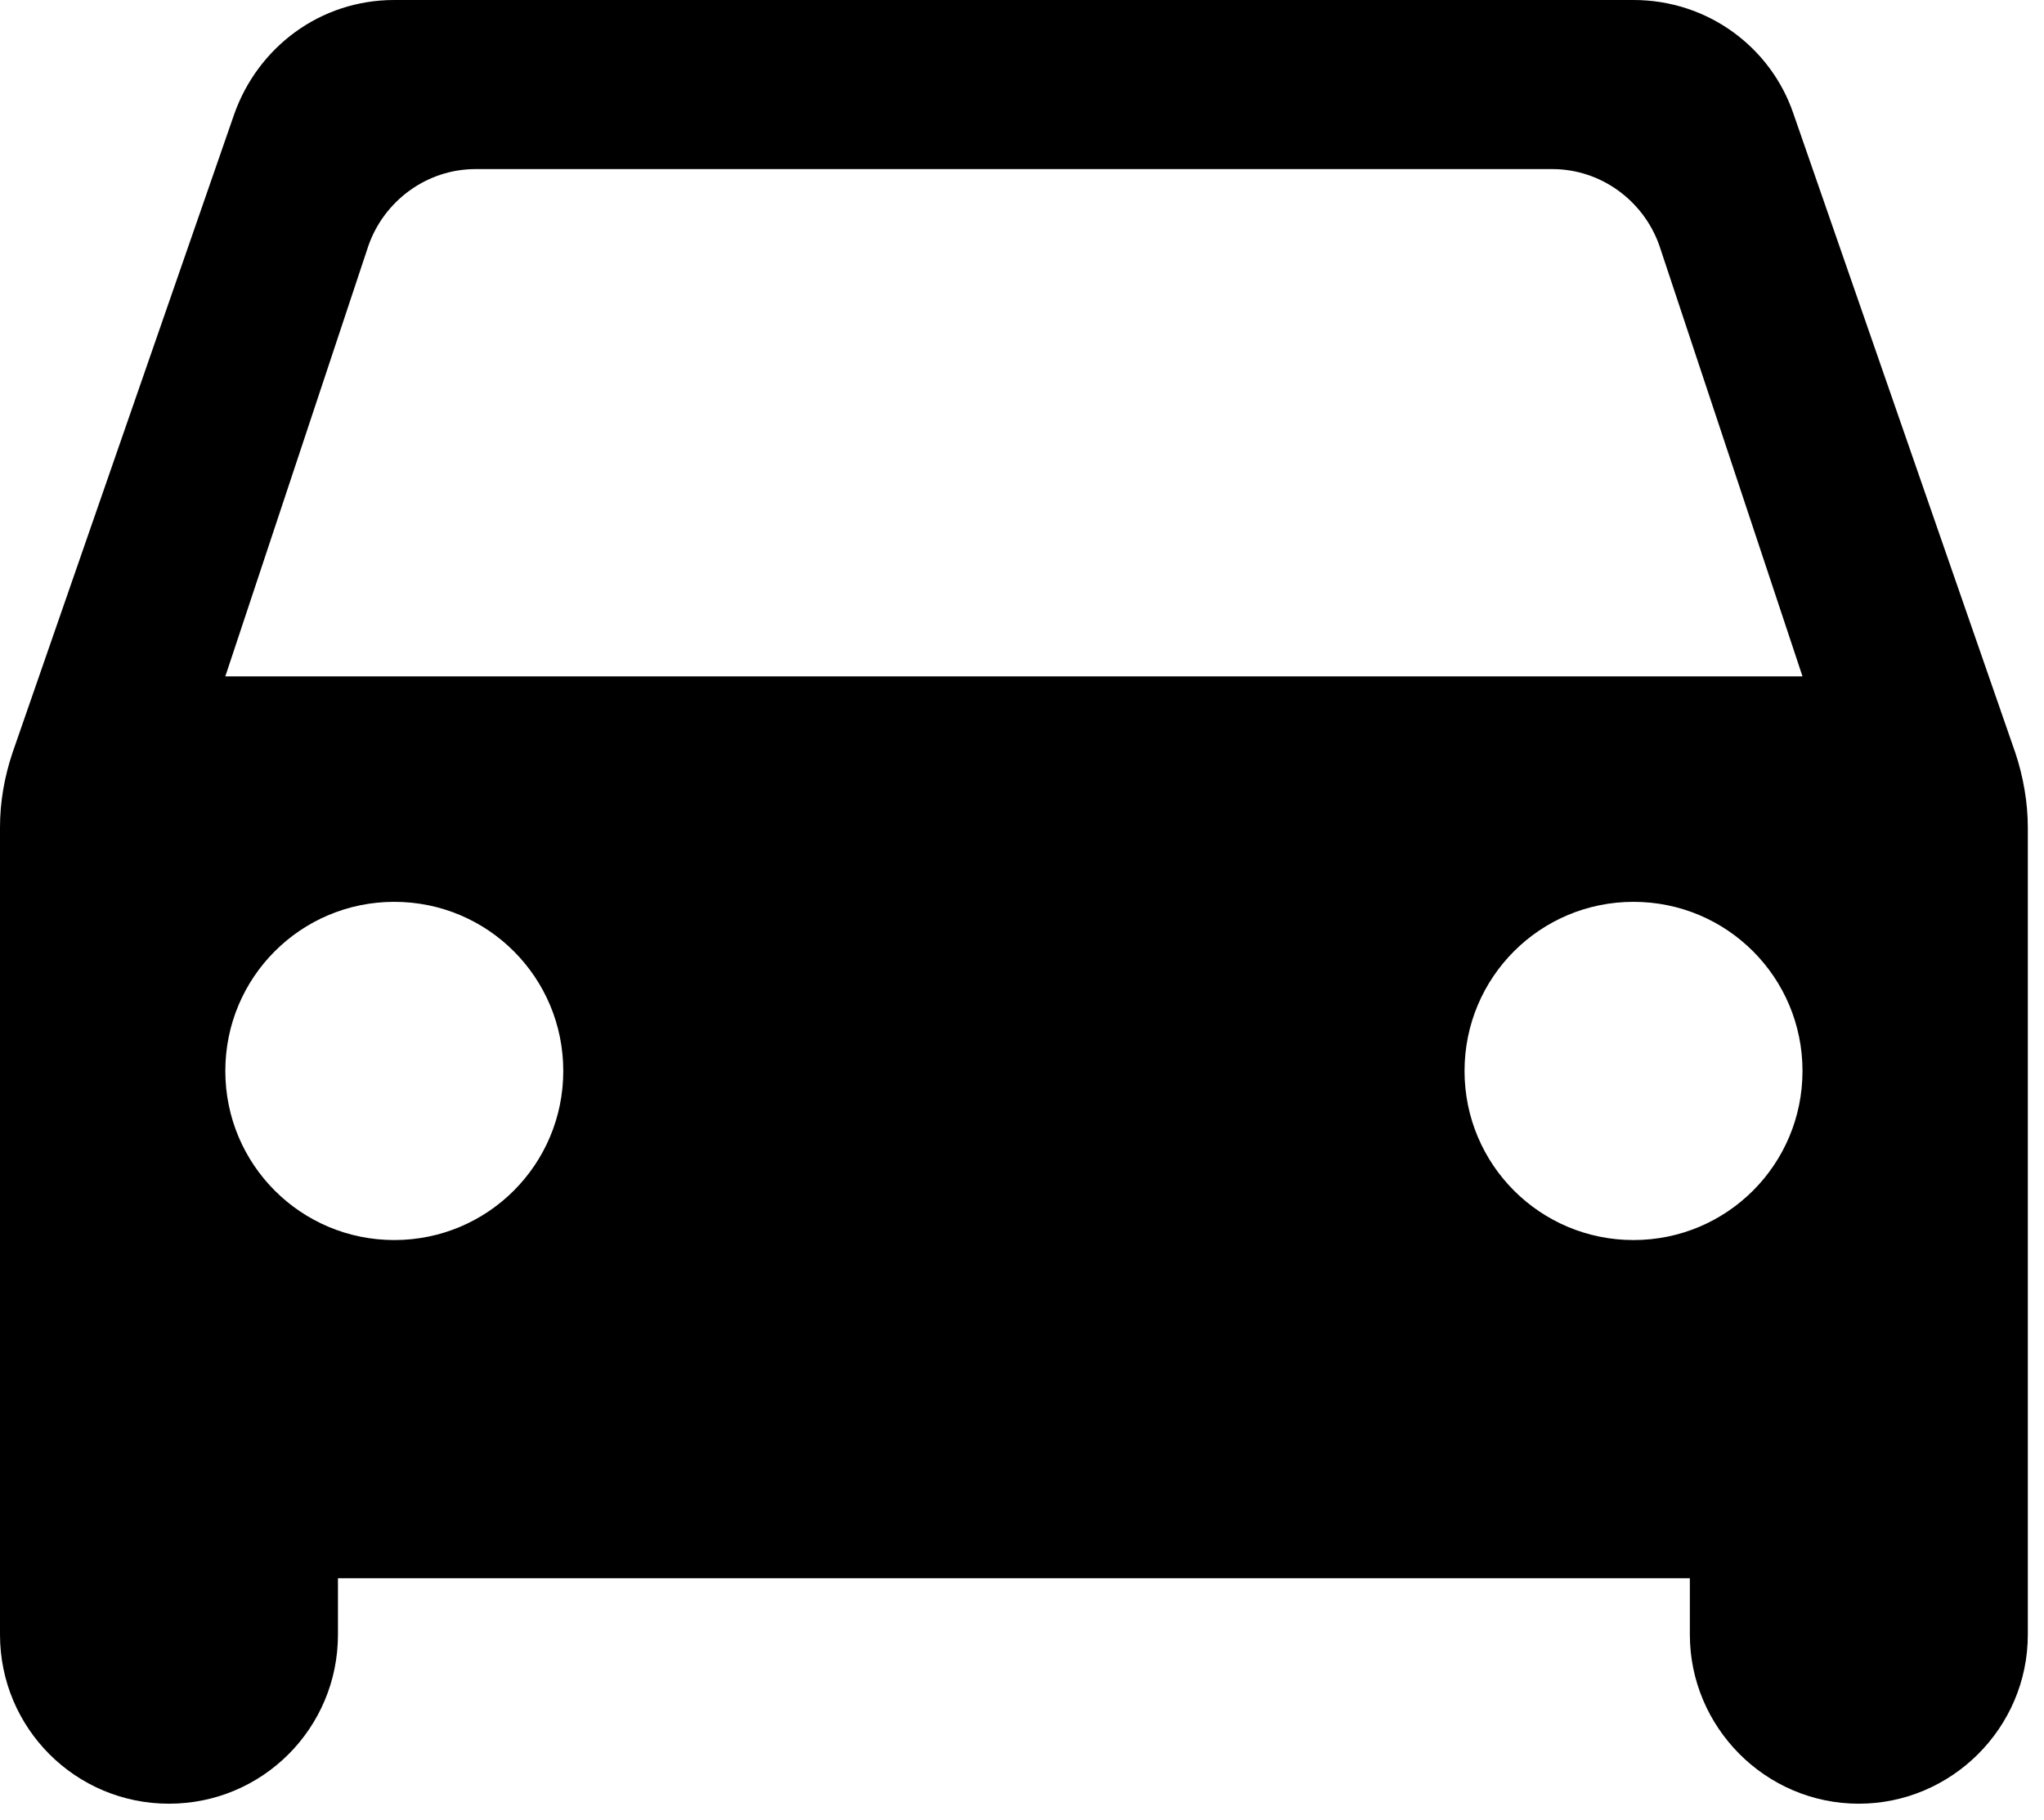
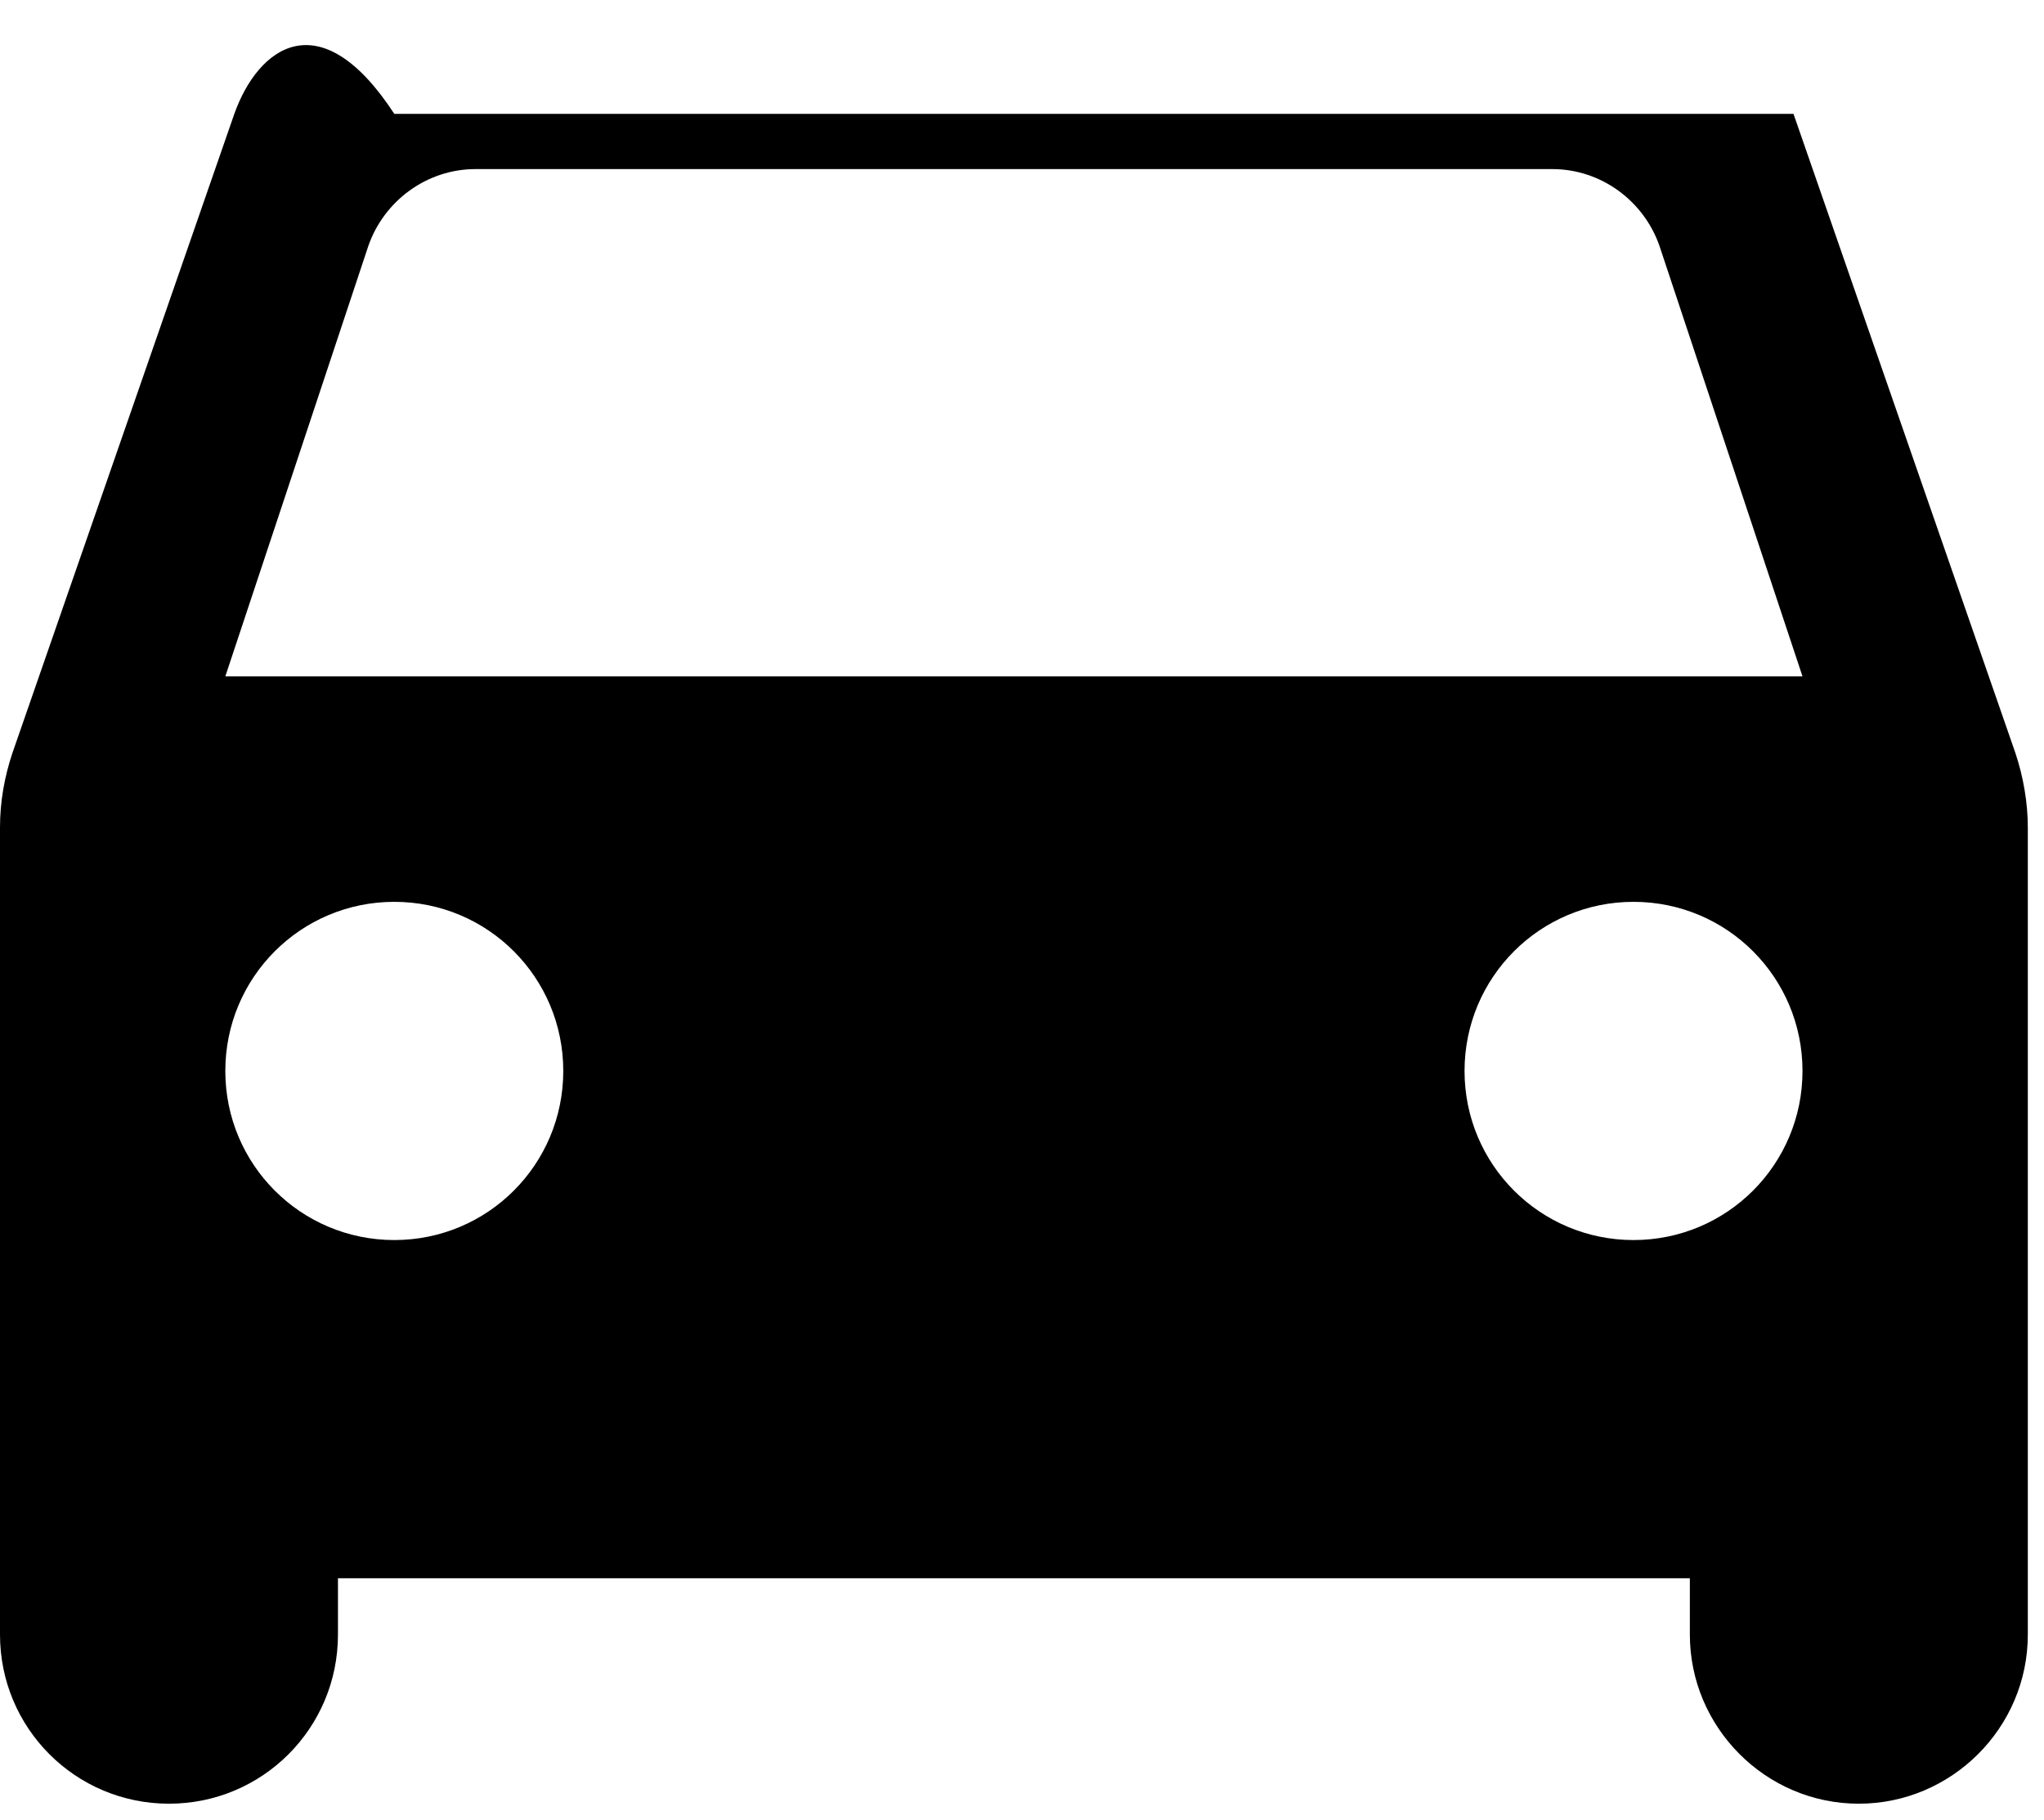
<svg xmlns="http://www.w3.org/2000/svg" width="73" height="65" viewBox="0 0 73 65" fill="none">
-   <path d="M64.053 4.066C63.249 1.691 60.995 0 58.34 0H14.082C11.427 0 9.214 1.691 8.369 4.066L0.443 26.894C0.161 27.739 0 28.625 0 29.551V58.378C0 61.719 2.696 64.417 6.035 64.417C9.375 64.417 12.07 61.719 12.07 58.378V56.365H60.352V58.378C60.352 61.679 63.047 64.417 66.387 64.417C69.686 64.417 72.422 61.719 72.422 58.378V29.551C72.422 28.666 72.261 27.739 71.979 26.894L64.053 4.066ZM14.082 44.287C10.743 44.287 8.047 41.589 8.047 38.248C8.047 34.906 10.743 32.208 14.082 32.208C17.422 32.208 20.117 34.906 20.117 38.248C20.117 41.589 17.422 44.287 14.082 44.287ZM58.34 44.287C55.001 44.287 52.305 41.589 52.305 38.248C52.305 34.906 55.001 32.208 58.34 32.208C61.679 32.208 64.375 34.906 64.375 38.248C64.375 41.589 61.679 44.287 58.34 44.287ZM8.047 24.156L13.157 8.777C13.72 7.166 15.249 6.039 16.979 6.039H55.443C57.173 6.039 58.702 7.166 59.265 8.777L64.375 24.156H8.047Z" fill="black" />
+   <path d="M64.053 4.066H14.082C11.427 0 9.214 1.691 8.369 4.066L0.443 26.894C0.161 27.739 0 28.625 0 29.551V58.378C0 61.719 2.696 64.417 6.035 64.417C9.375 64.417 12.07 61.719 12.07 58.378V56.365H60.352V58.378C60.352 61.679 63.047 64.417 66.387 64.417C69.686 64.417 72.422 61.719 72.422 58.378V29.551C72.422 28.666 72.261 27.739 71.979 26.894L64.053 4.066ZM14.082 44.287C10.743 44.287 8.047 41.589 8.047 38.248C8.047 34.906 10.743 32.208 14.082 32.208C17.422 32.208 20.117 34.906 20.117 38.248C20.117 41.589 17.422 44.287 14.082 44.287ZM58.34 44.287C55.001 44.287 52.305 41.589 52.305 38.248C52.305 34.906 55.001 32.208 58.34 32.208C61.679 32.208 64.375 34.906 64.375 38.248C64.375 41.589 61.679 44.287 58.34 44.287ZM8.047 24.156L13.157 8.777C13.72 7.166 15.249 6.039 16.979 6.039H55.443C57.173 6.039 58.702 7.166 59.265 8.777L64.375 24.156H8.047Z" fill="black" />
</svg>